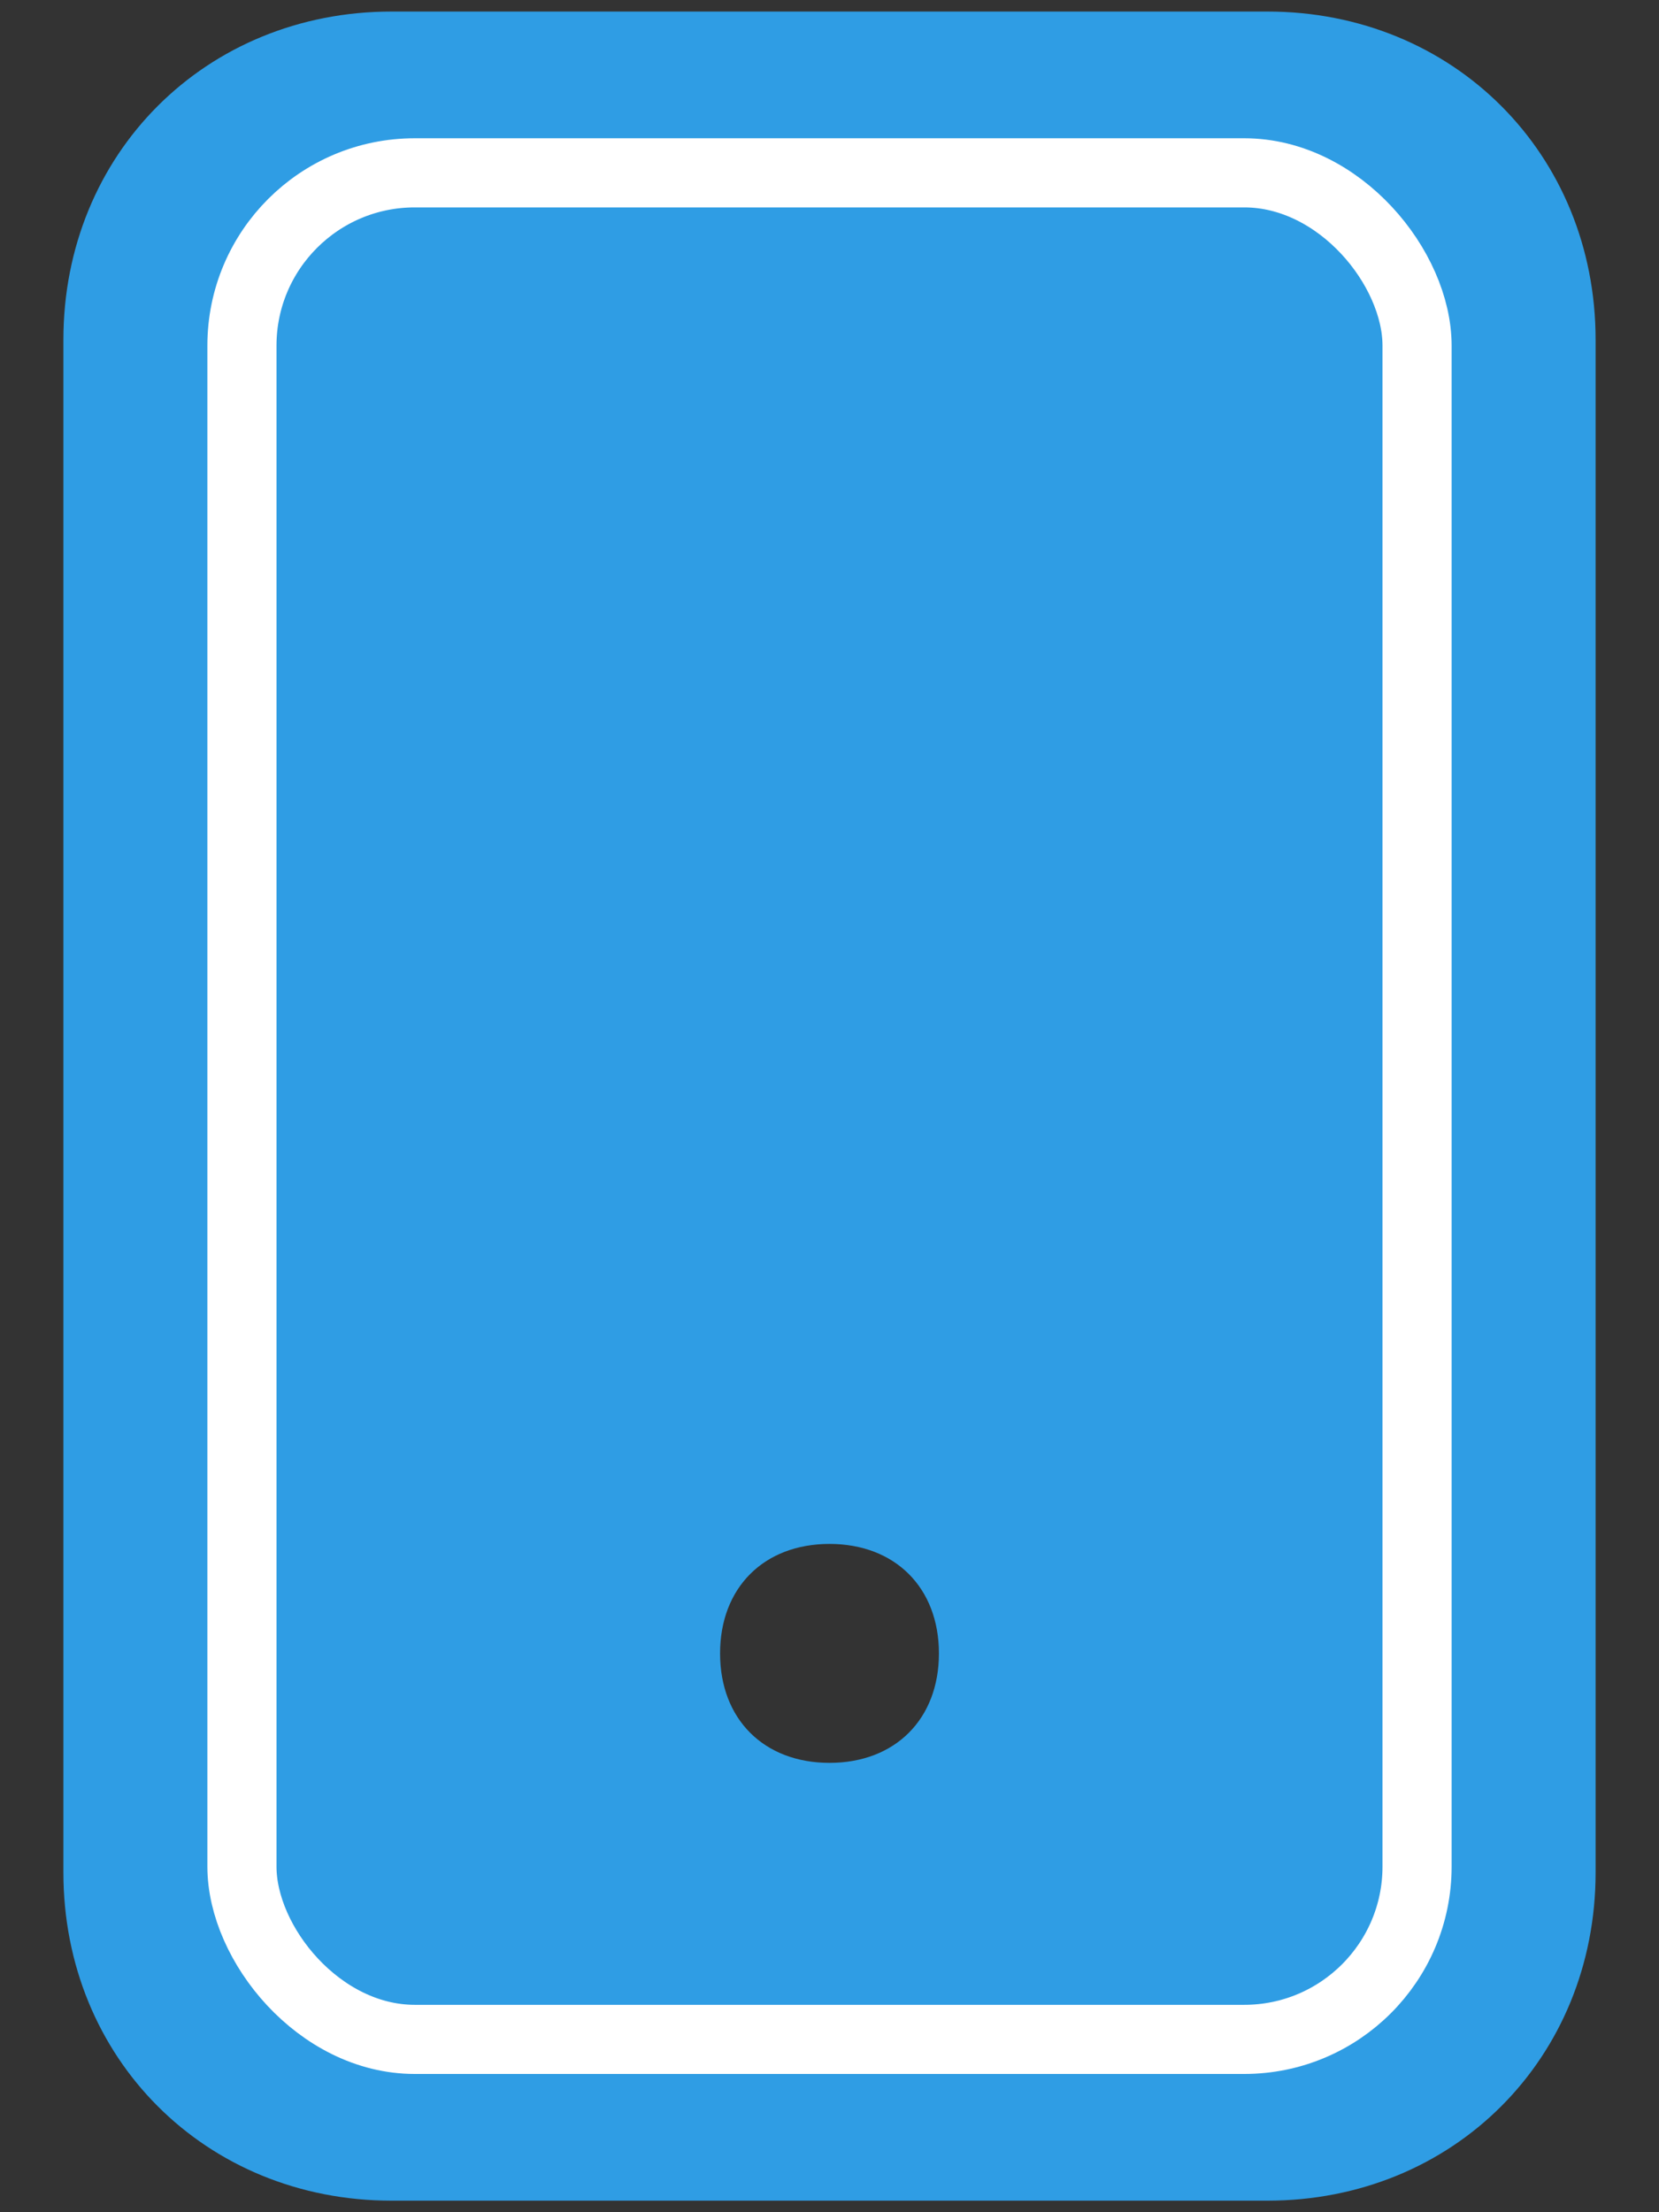
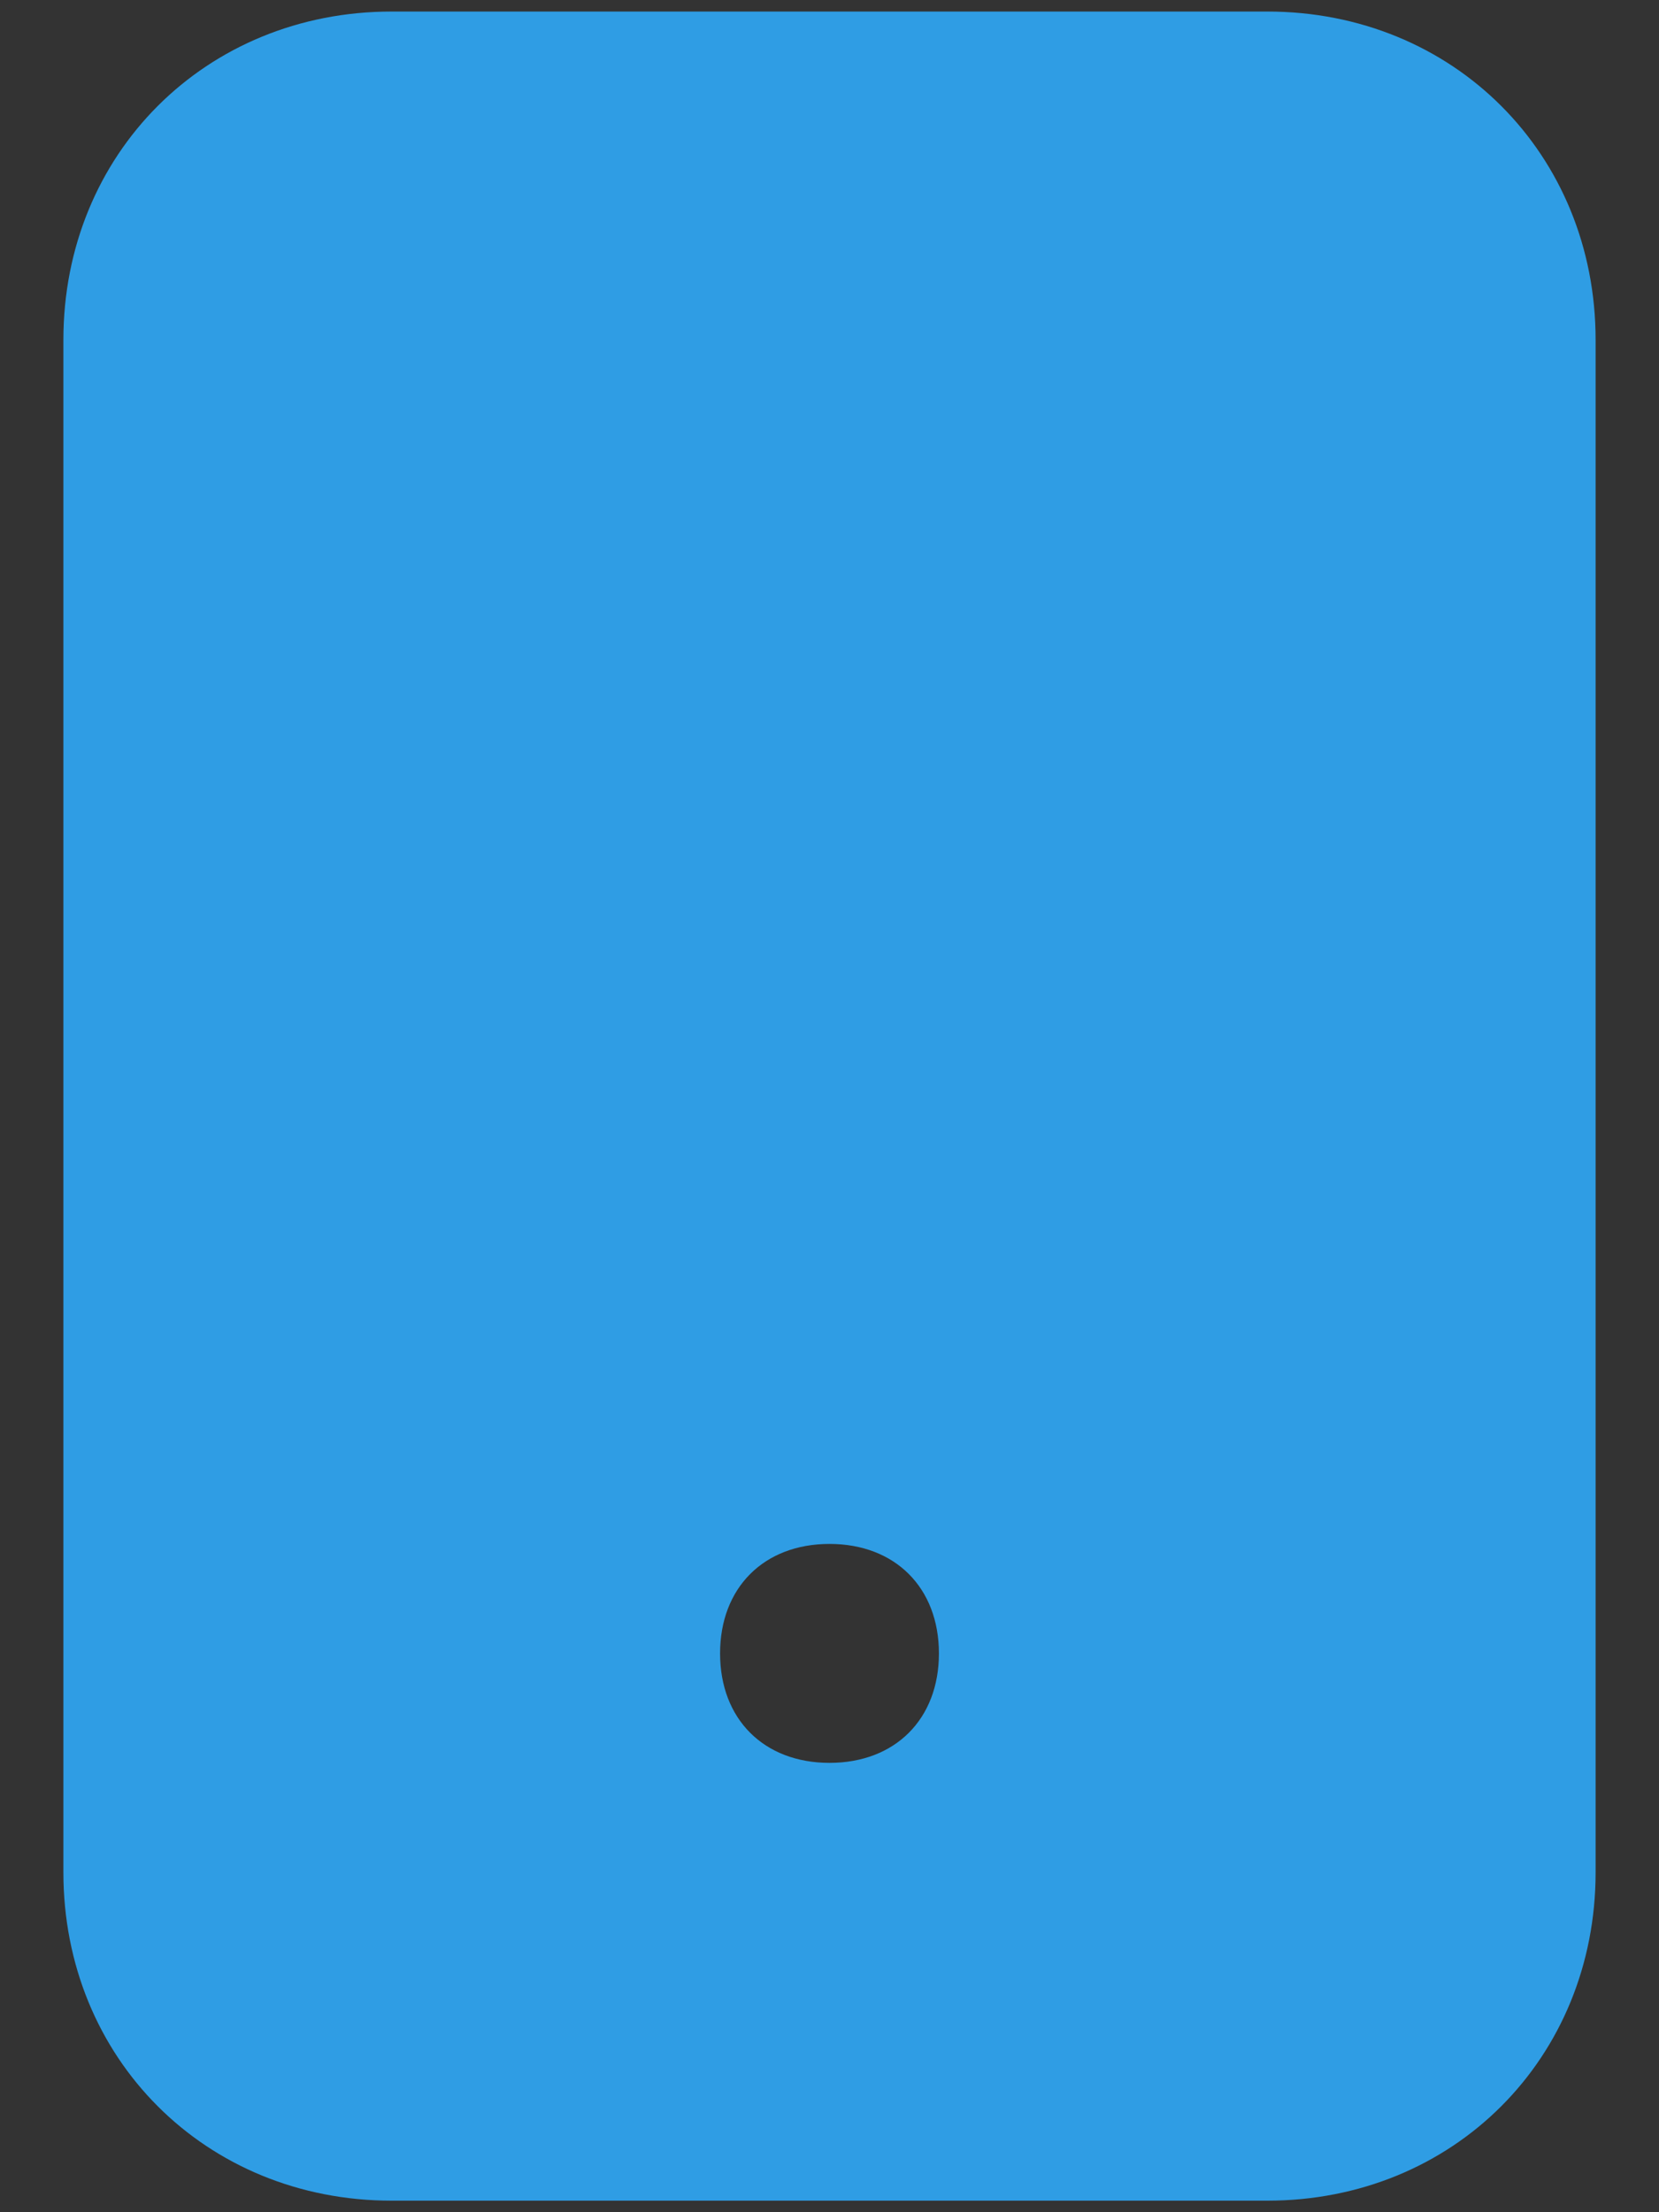
<svg xmlns="http://www.w3.org/2000/svg" width="24" height="32" viewBox="0 0 24 32" fill="none">
  <rect x="0" y="0" width="24" height="32" fill="#333333" stroke="none" />
-   <path d="M18.333 0.167H5.667C2.975 0.167 0.917 2.225 0.917 4.917V27.083C0.917 29.775 2.975 31.833 5.667 31.833H18.333C21.025 31.833 23.083 29.775 23.083 27.083V4.917C23.083 2.225 21.025 0.167 18.333 0.167ZM12 25.5C11.05 25.5 10.417 24.867 10.417 23.917C10.417 22.967 11.05 22.333 12 22.333C12.95 22.333 13.583 22.967 13.583 23.917C13.583 24.867 12.95 25.5 12 25.5Z" fill="#2F9DE4" />
-   <rect x="3.5" y="2.5" width="17" height="27" rx="2.5" stroke="white" />
+   <path d="M18.333 0.167H5.667C2.975 0.167 0.917 2.225 0.917 4.917V27.083C0.917 29.775 2.975 31.833 5.667 31.833H18.333C21.025 31.833 23.083 29.775 23.083 27.083V4.917C23.083 2.225 21.025 0.167 18.333 0.167ZM12 25.5C11.05 25.5 10.417 24.867 10.417 23.917C10.417 22.967 11.05 22.333 12 22.333C12.95 22.333 13.583 22.967 13.583 23.917C13.583 24.867 12.95 25.5 12 25.5" fill="#2F9DE4" />
</svg>